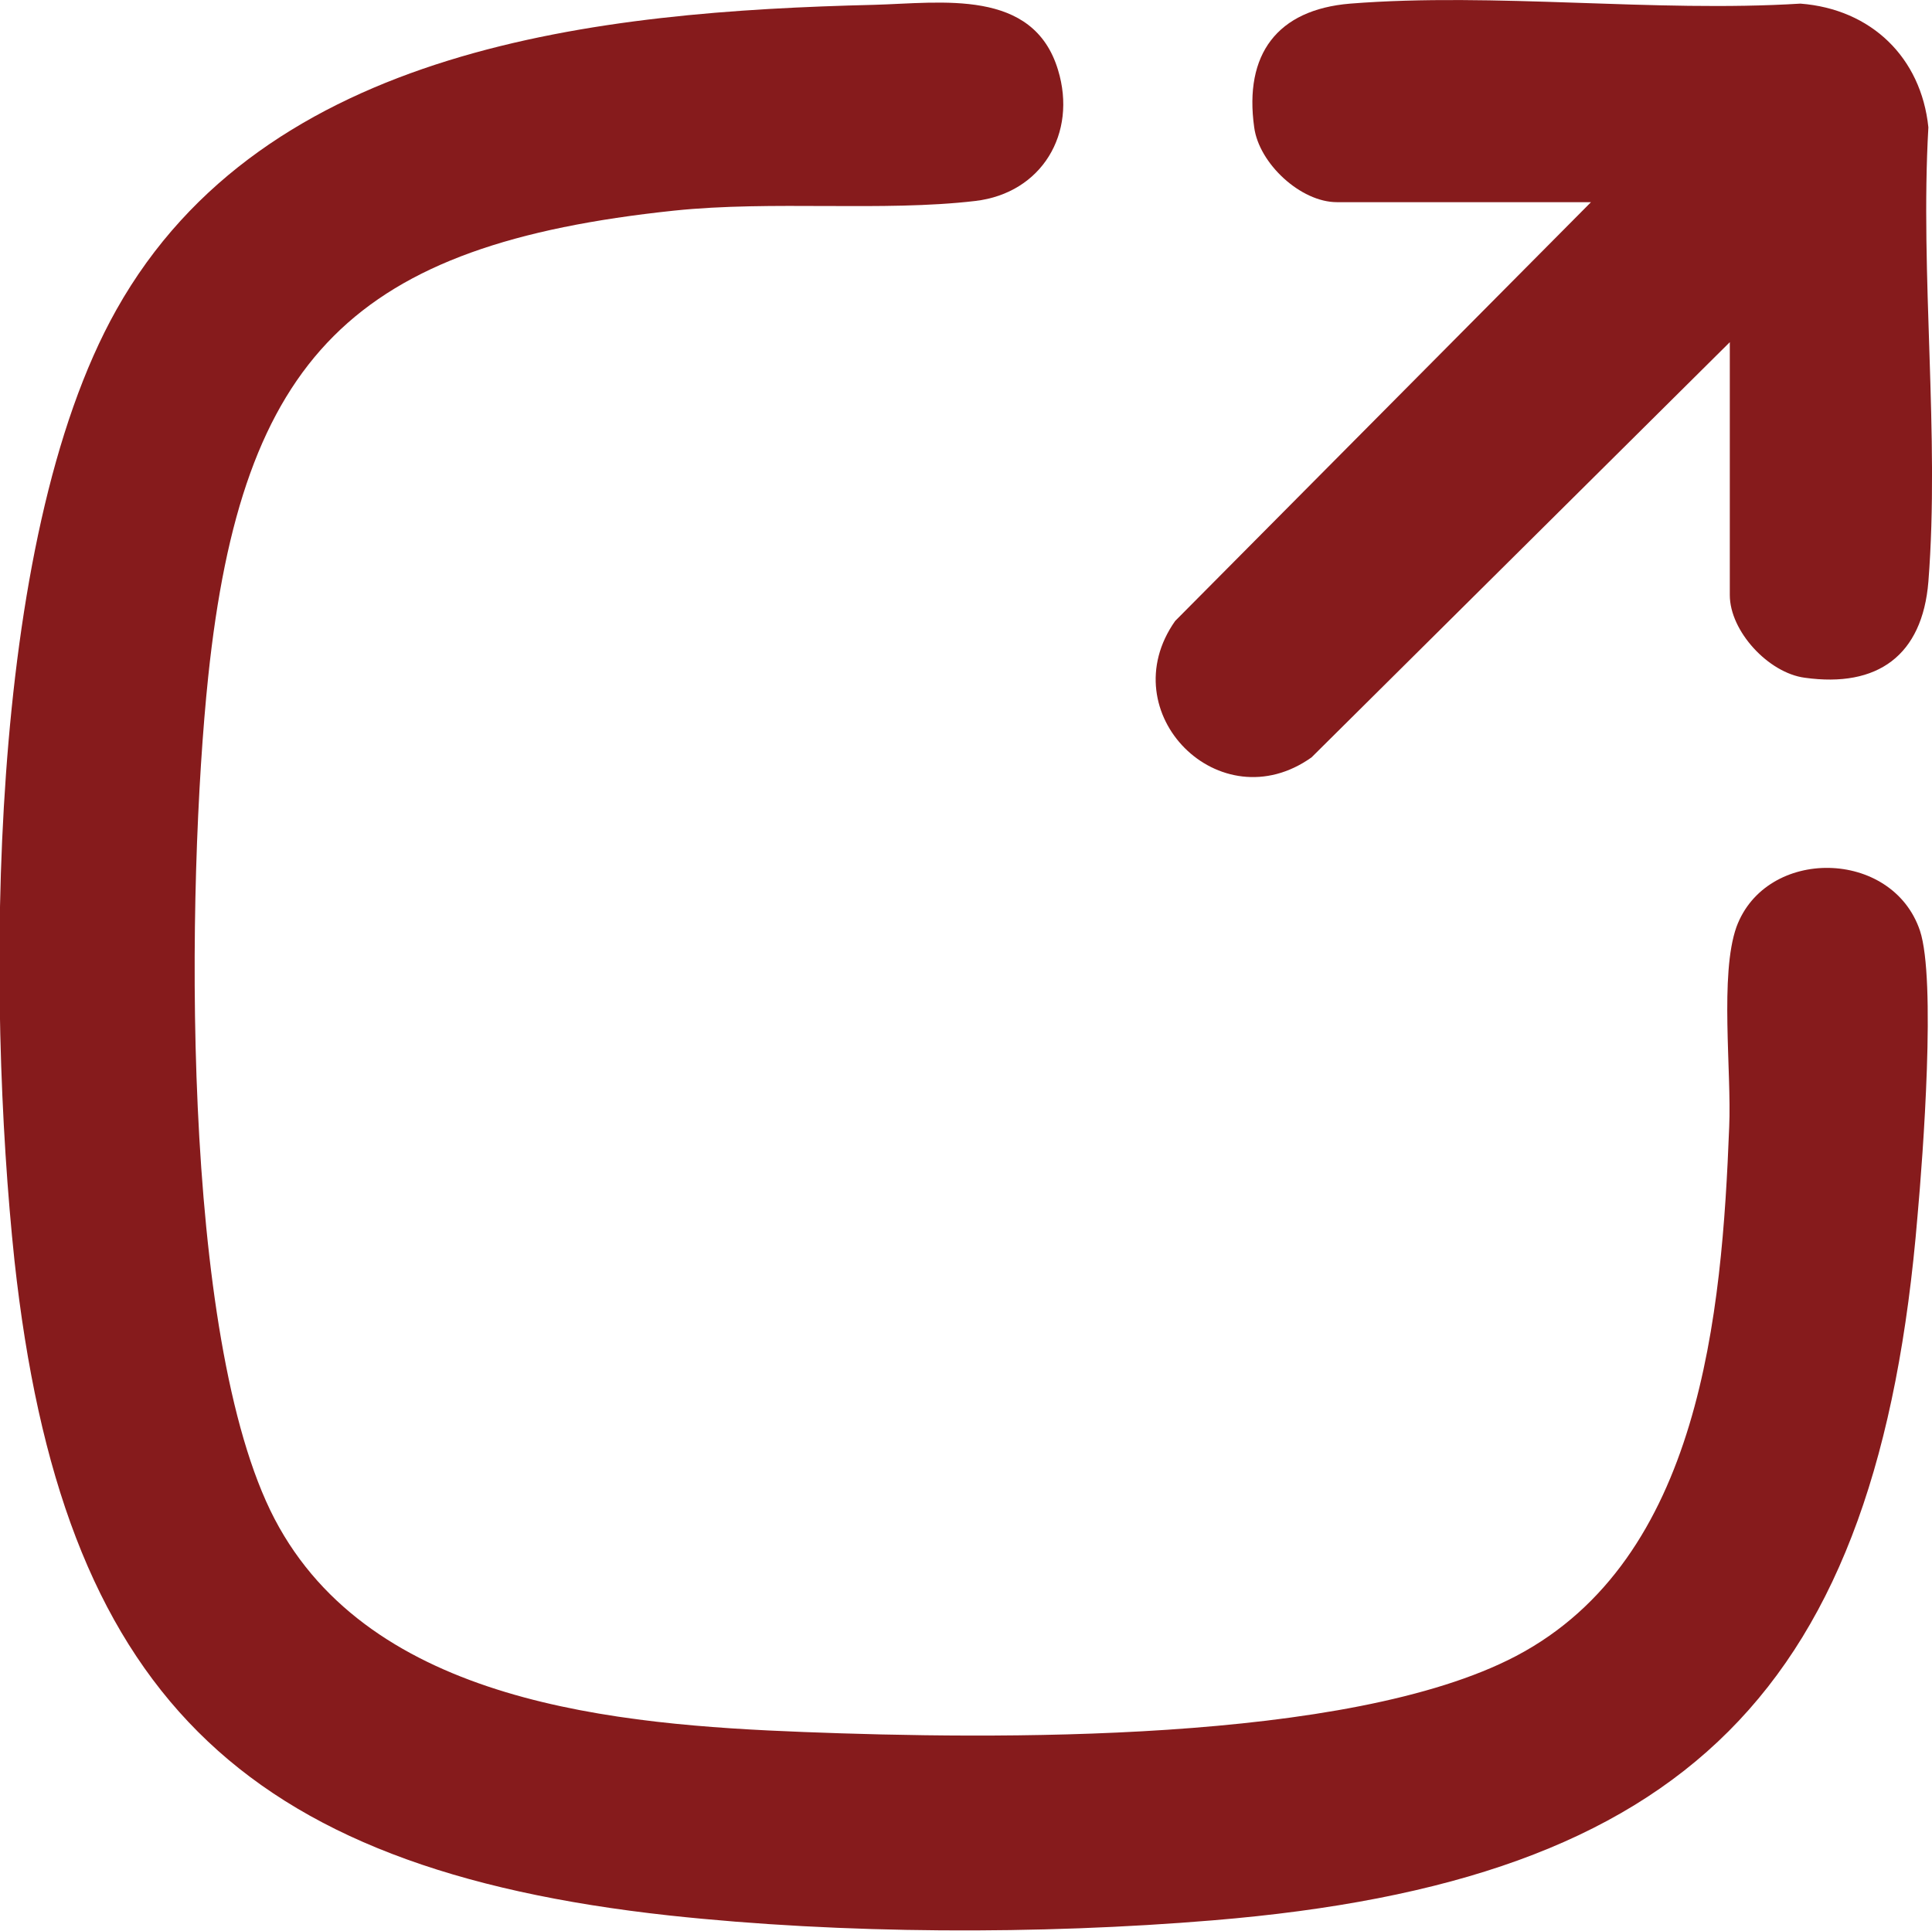
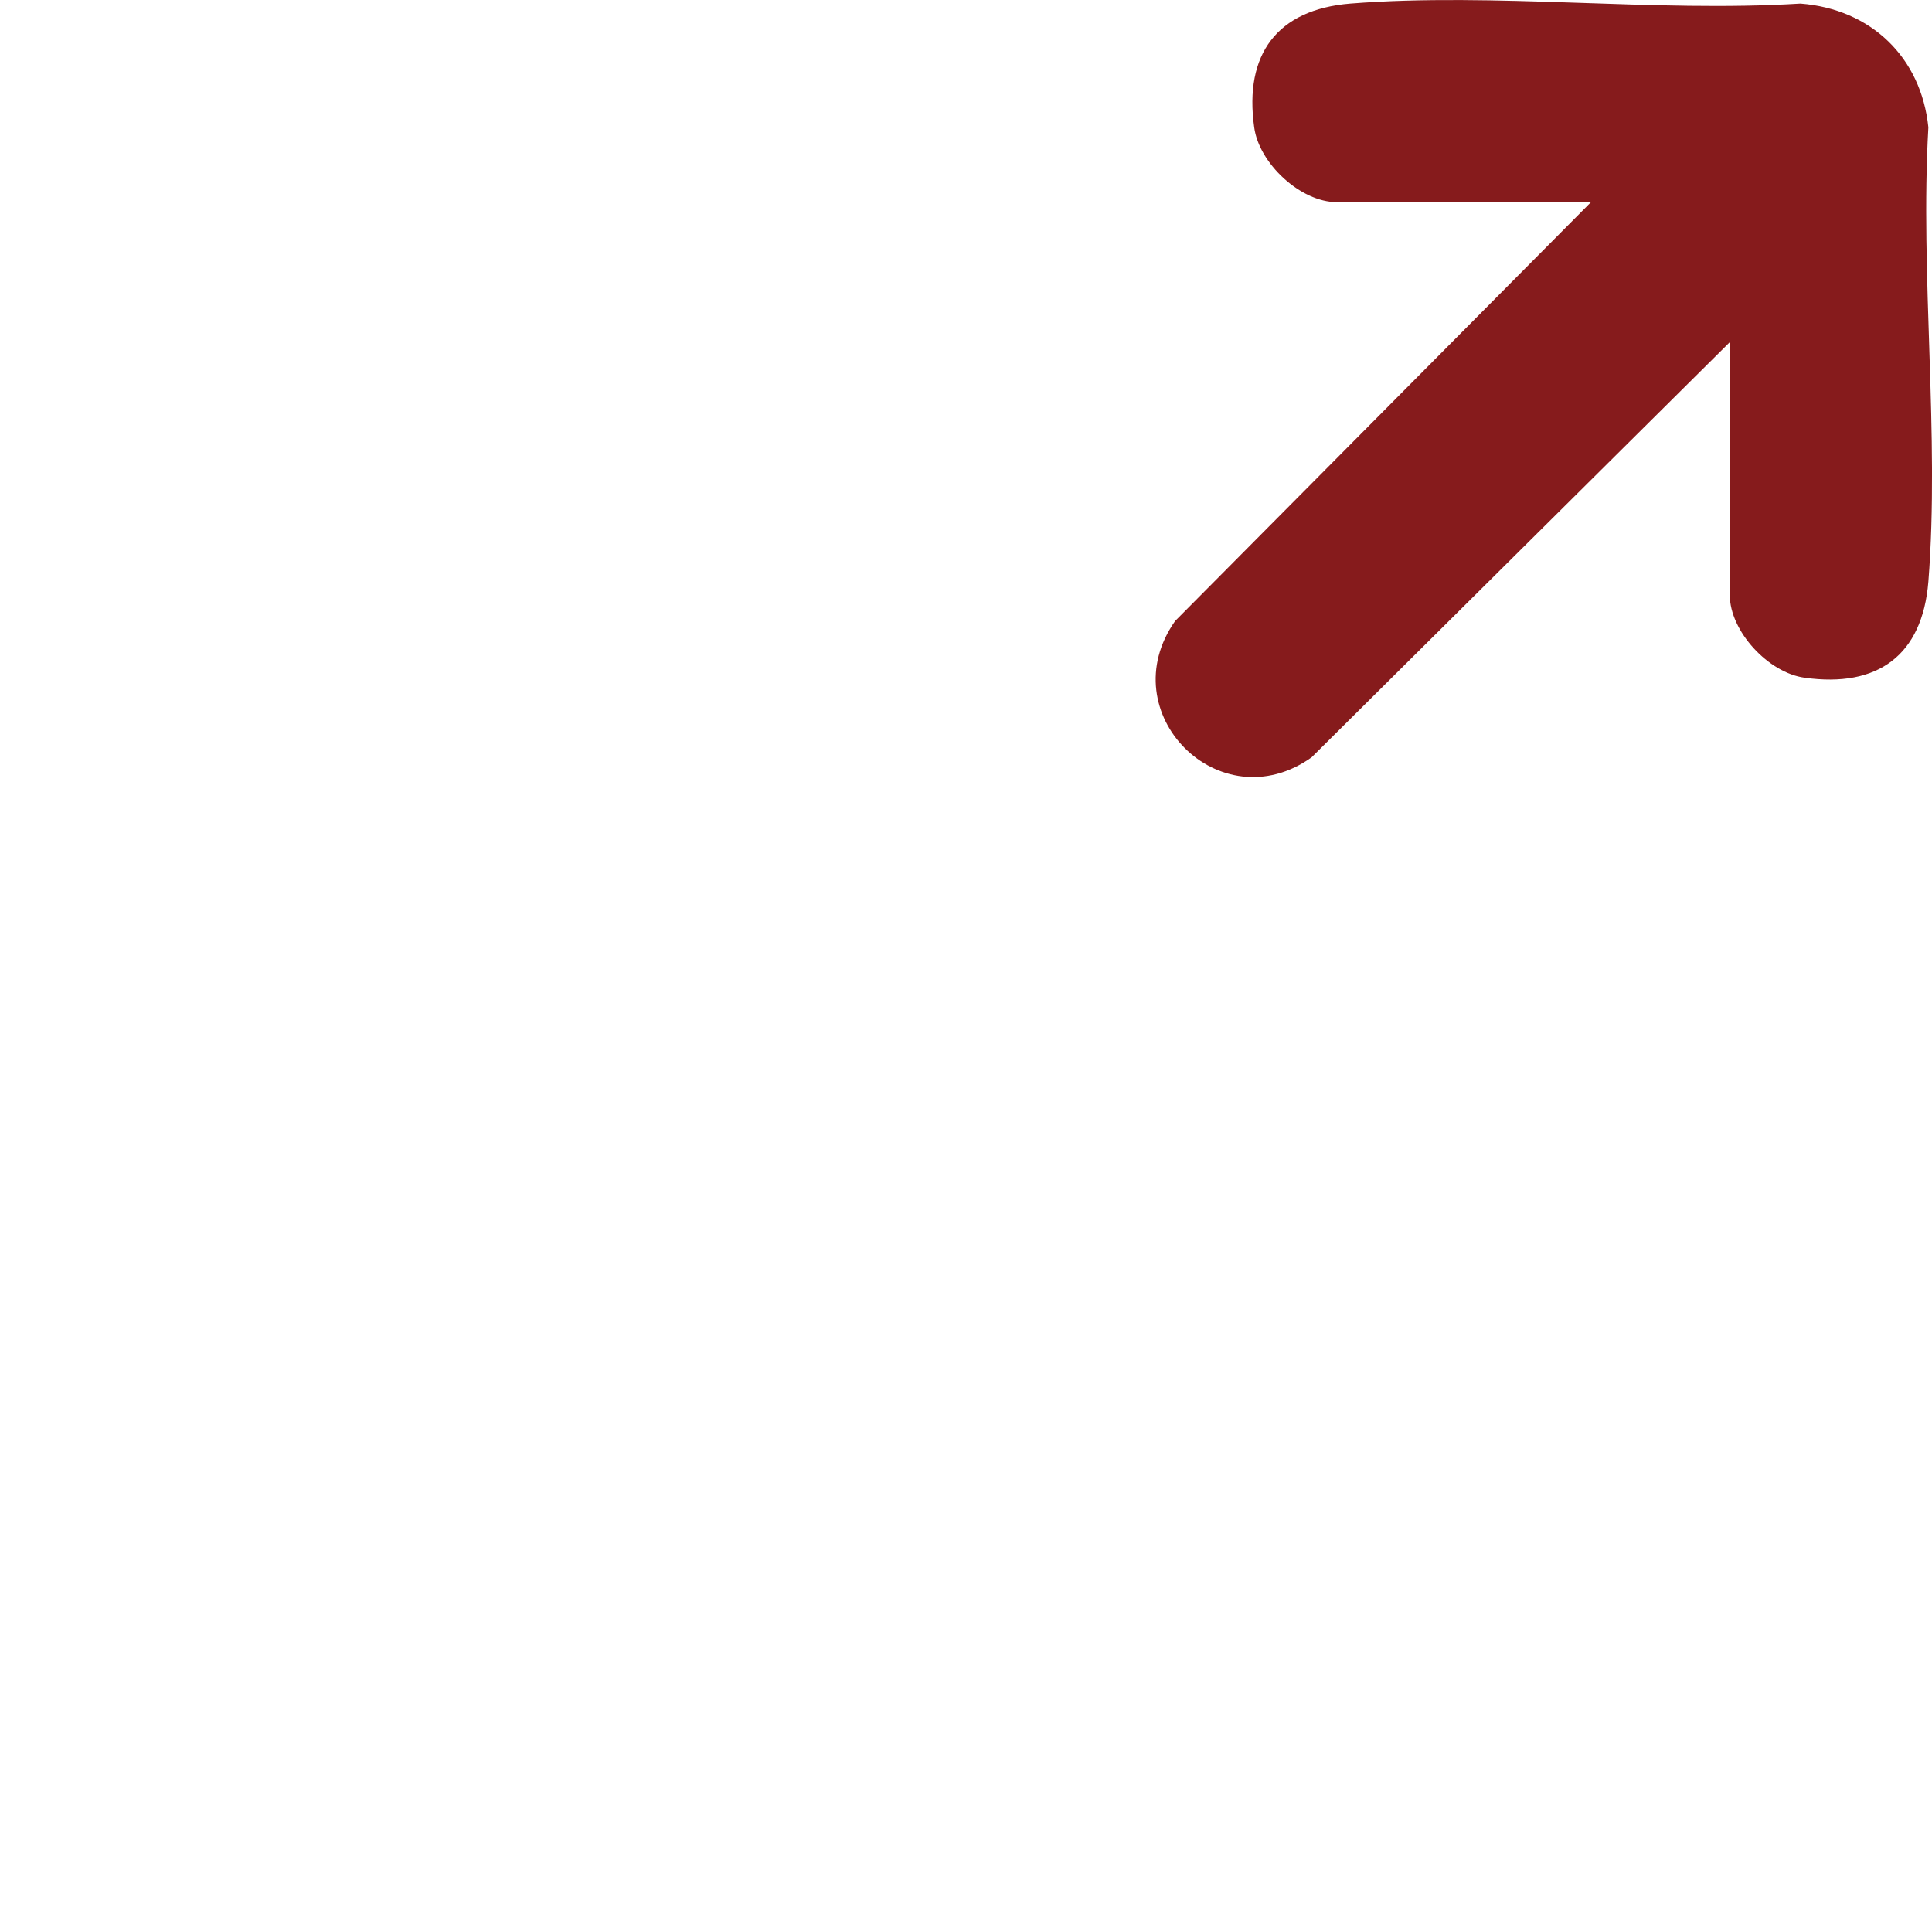
<svg xmlns="http://www.w3.org/2000/svg" id="Layer_2" data-name="Layer 2" viewBox="0 0 32.01 32">
  <defs>
    <style>
      .cls-1 {
        fill: #861b1c;
      }
    </style>
  </defs>
  <g id="Layer_1-2" data-name="Layer 1">
    <g>
-       <path class="cls-1" d="M14.48.08c1.12-.03,2.64-.28,3.05,1.08.32,1.05-.27,2.04-1.37,2.17-1.53.18-3.36-.01-4.99.16-5.31.56-7.16,2.41-7.72,7.72-.36,3.43-.47,10.95,1.1,13.96,1.6,3.06,5.67,3.41,8.77,3.53s9.02.2,11.8-1.26c3.06-1.61,3.41-5.67,3.53-8.77.04-.91-.16-2.52.12-3.31.49-1.33,2.58-1.3,3.04.06.27.81.05,3.73-.04,4.73-.65,7.86-3.81,11.02-11.67,11.67-2.88.24-6.14.23-9.01-.08-7.14-.78-10.07-3.72-10.85-10.85C-.22,16.55-.24,8.99,1.93,5.13,4.39.75,9.94.19,14.48.08Z" />
      <path class="cls-1" d="M28.67,5.66l-6.94,6.89c-1.52,1.08-3.33-.74-2.26-2.26l6.89-6.94h-4.21c-.6,0-1.29-.64-1.37-1.24-.17-1.21.38-1.95,1.59-2.05,2.4-.19,5.04.15,7.46,0,1.17.09,2,.89,2.12,2.05-.14,2.45.19,5.11,0,7.53-.1,1.22-.84,1.76-2.05,1.59-.6-.08-1.24-.77-1.24-1.37v-4.21Z" />
    </g>
  </g>
</svg>